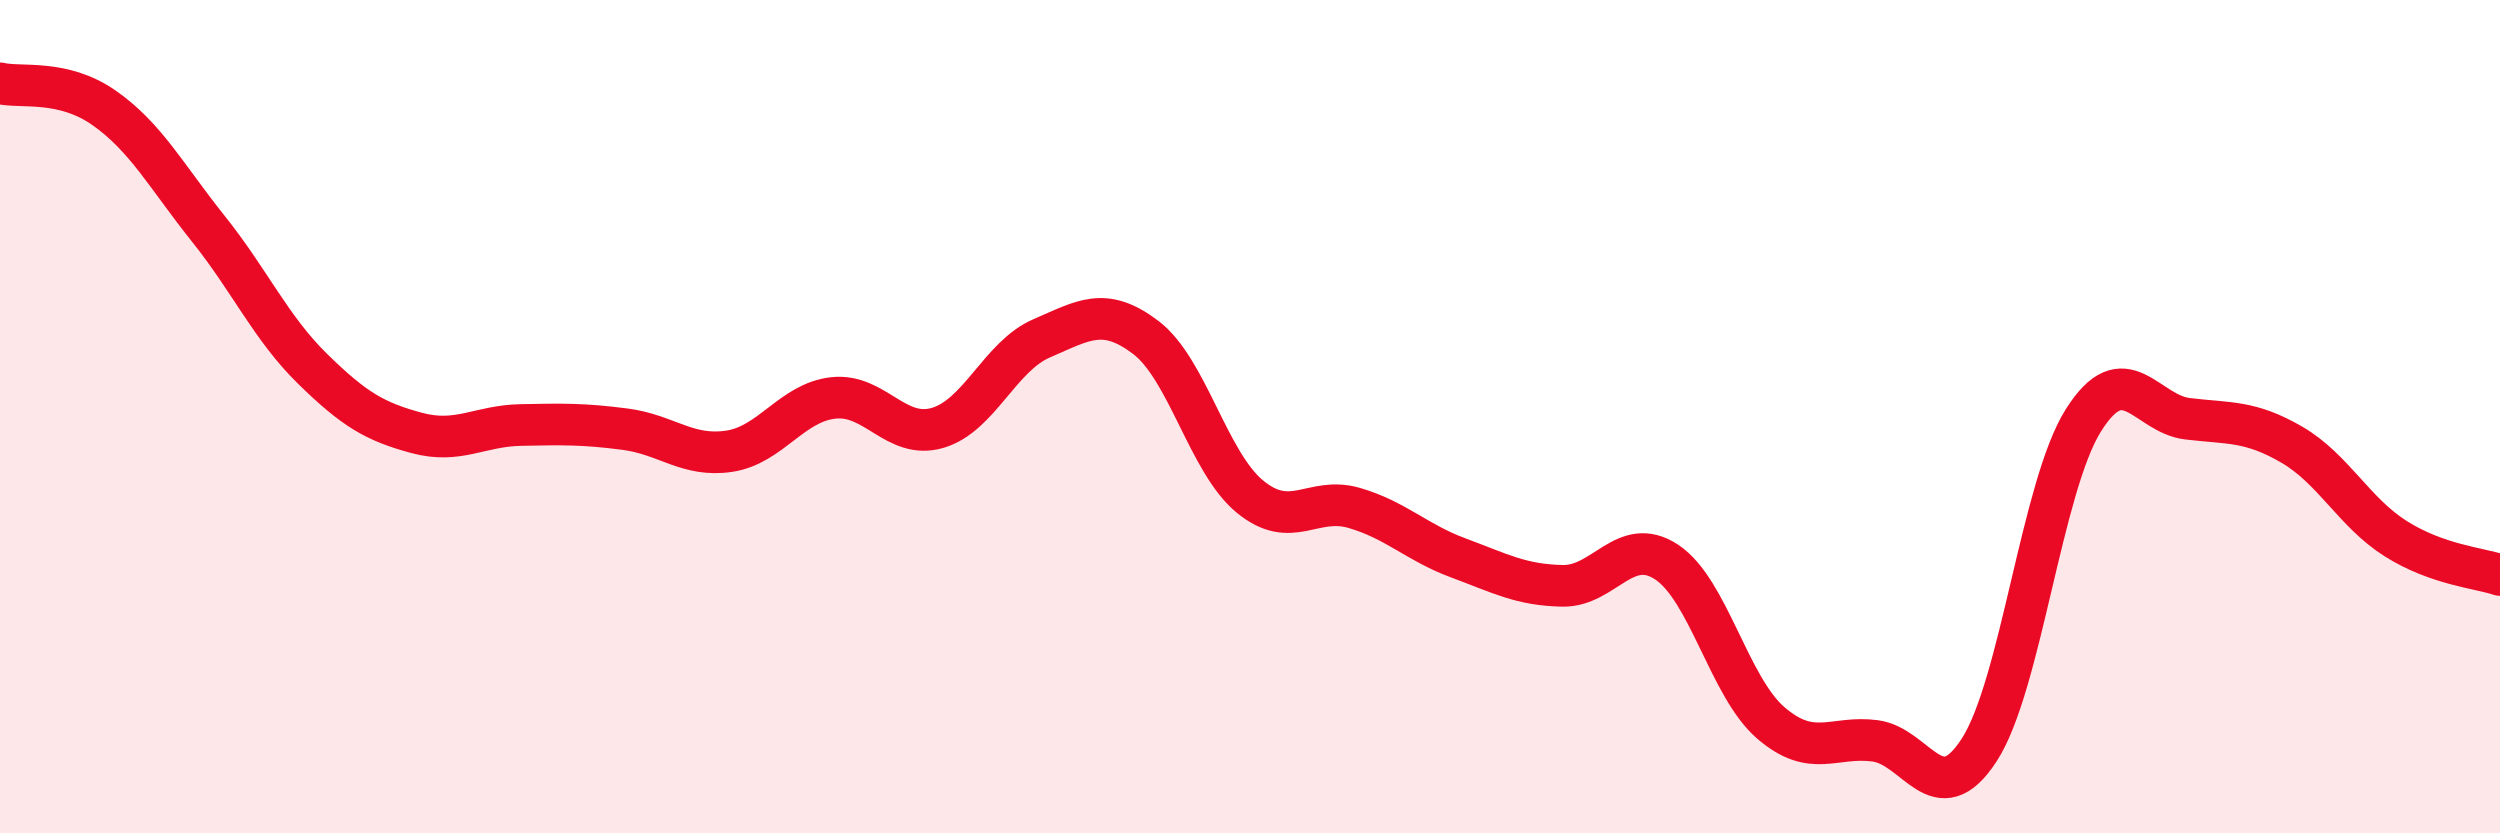
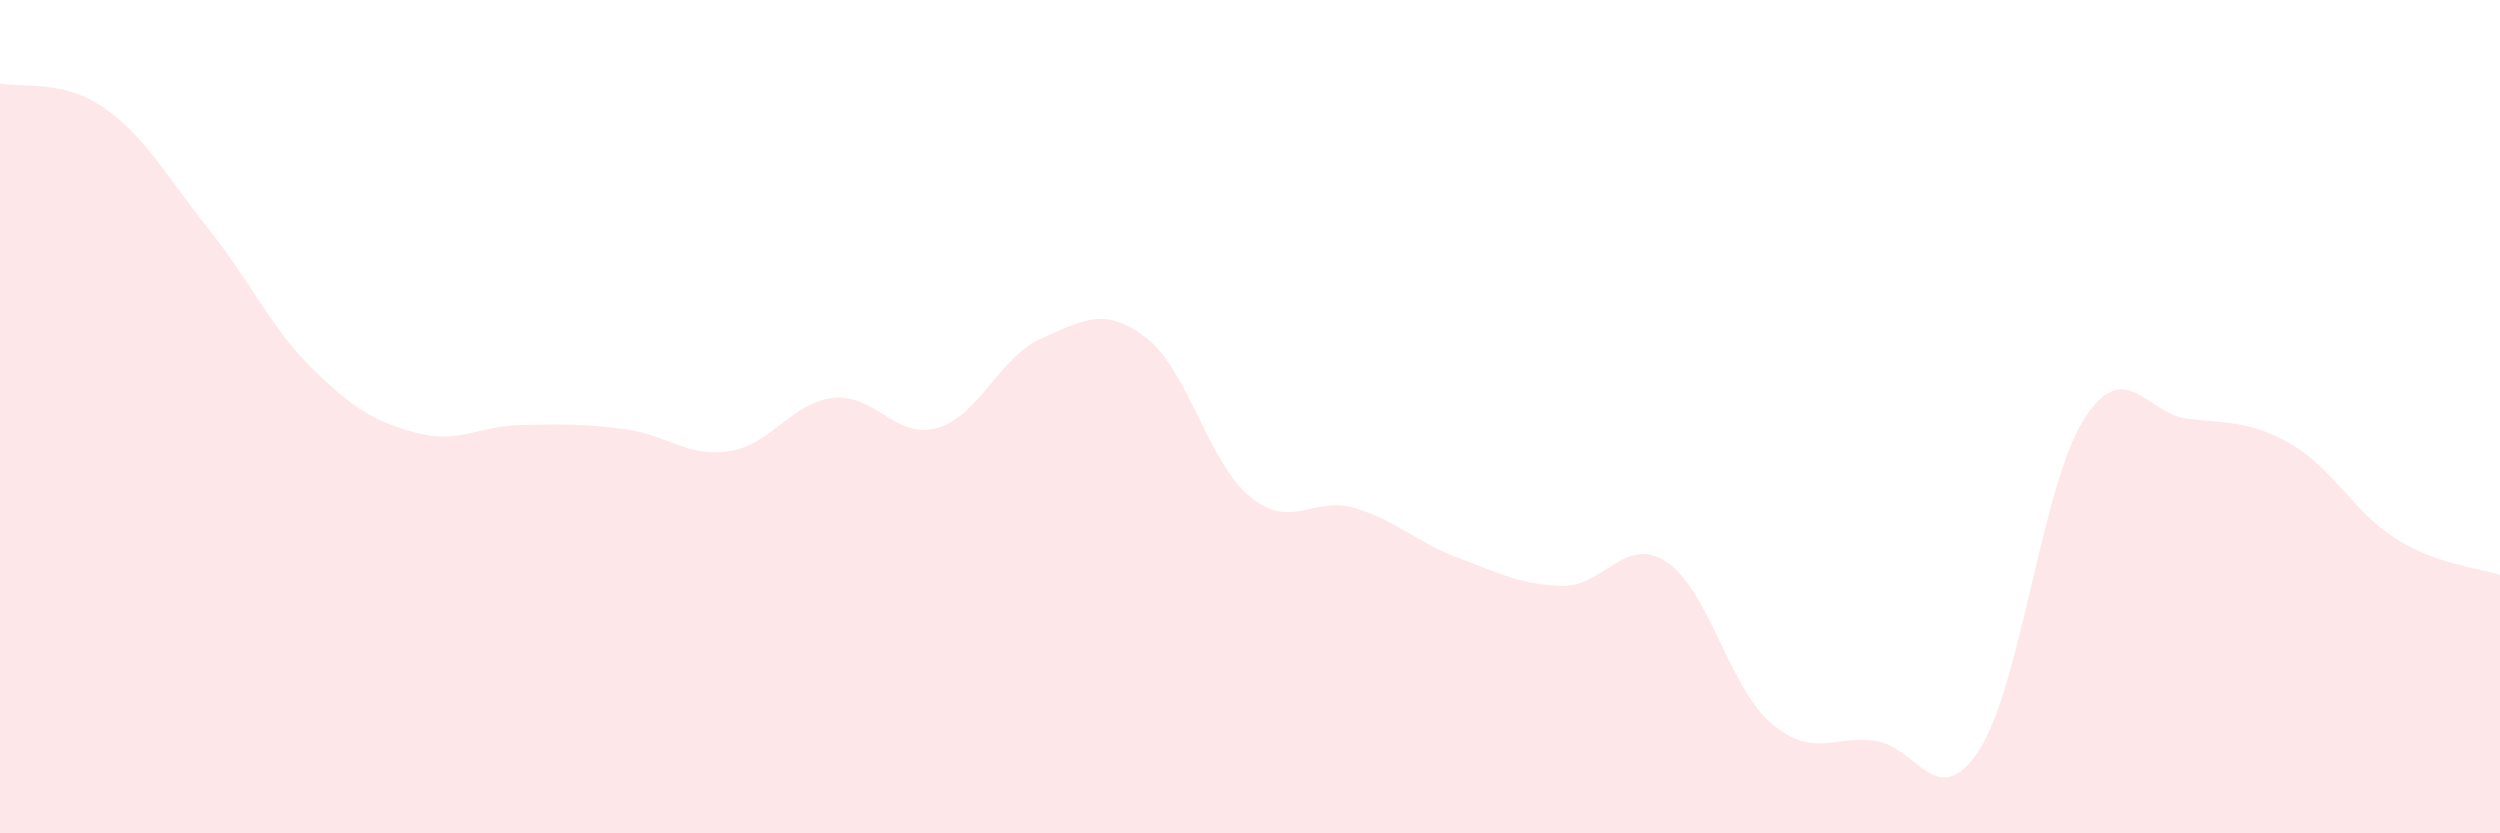
<svg xmlns="http://www.w3.org/2000/svg" width="60" height="20" viewBox="0 0 60 20">
  <path d="M 0,2 C 0.5,2.12 1.5,1.89 2.5,2.59 C 3.5,3.29 4,4.24 5,5.49 C 6,6.74 6.5,7.87 7.5,8.85 C 8.5,9.83 9,10.12 10,10.39 C 11,10.66 11.5,10.22 12.5,10.2 C 13.5,10.18 14,10.17 15,10.3 C 16,10.43 16.5,10.98 17.5,10.83 C 18.5,10.68 19,9.66 20,9.55 C 21,9.44 21.5,10.56 22.5,10.27 C 23.5,9.98 24,8.55 25,8.12 C 26,7.69 26.5,7.34 27.5,8.1 C 28.5,8.86 29,11.1 30,11.92 C 31,12.74 31.5,11.9 32.5,12.19 C 33.5,12.48 34,13.02 35,13.39 C 36,13.76 36.5,14.04 37.5,14.06 C 38.5,14.08 39,12.83 40,13.49 C 41,14.15 41.5,16.49 42.5,17.35 C 43.5,18.21 44,17.65 45,17.78 C 46,17.91 46.5,19.54 47.5,18 C 48.5,16.46 49,11.68 50,10.09 C 51,8.5 51.5,9.93 52.5,10.05 C 53.5,10.17 54,10.09 55,10.67 C 56,11.25 56.5,12.3 57.5,12.93 C 58.5,13.56 59.5,13.63 60,13.8L60 20L0 20Z" fill="#EB0A25" opacity="0.1" stroke-linecap="round" stroke-linejoin="round" />
-   <path d="M 0,2 C 0.5,2.12 1.5,1.89 2.5,2.59 C 3.5,3.29 4,4.24 5,5.49 C 6,6.74 6.5,7.87 7.5,8.85 C 8.5,9.83 9,10.12 10,10.39 C 11,10.66 11.5,10.22 12.5,10.2 C 13.5,10.18 14,10.17 15,10.3 C 16,10.43 16.5,10.98 17.5,10.83 C 18.5,10.68 19,9.66 20,9.55 C 21,9.44 21.5,10.56 22.5,10.27 C 23.5,9.98 24,8.55 25,8.12 C 26,7.69 26.5,7.34 27.5,8.1 C 28.5,8.86 29,11.1 30,11.92 C 31,12.74 31.5,11.9 32.5,12.19 C 33.5,12.48 34,13.02 35,13.39 C 36,13.76 36.5,14.04 37.5,14.06 C 38.5,14.08 39,12.83 40,13.49 C 41,14.15 41.5,16.49 42.5,17.35 C 43.5,18.21 44,17.65 45,17.78 C 46,17.91 46.5,19.54 47.5,18 C 48.5,16.46 49,11.68 50,10.09 C 51,8.5 51.5,9.93 52.5,10.05 C 53.5,10.17 54,10.09 55,10.67 C 56,11.25 56.5,12.3 57.5,12.93 C 58.5,13.56 59.5,13.63 60,13.8" stroke="#EB0A25" stroke-width="1" fill="none" stroke-linecap="round" stroke-linejoin="round" />
</svg>